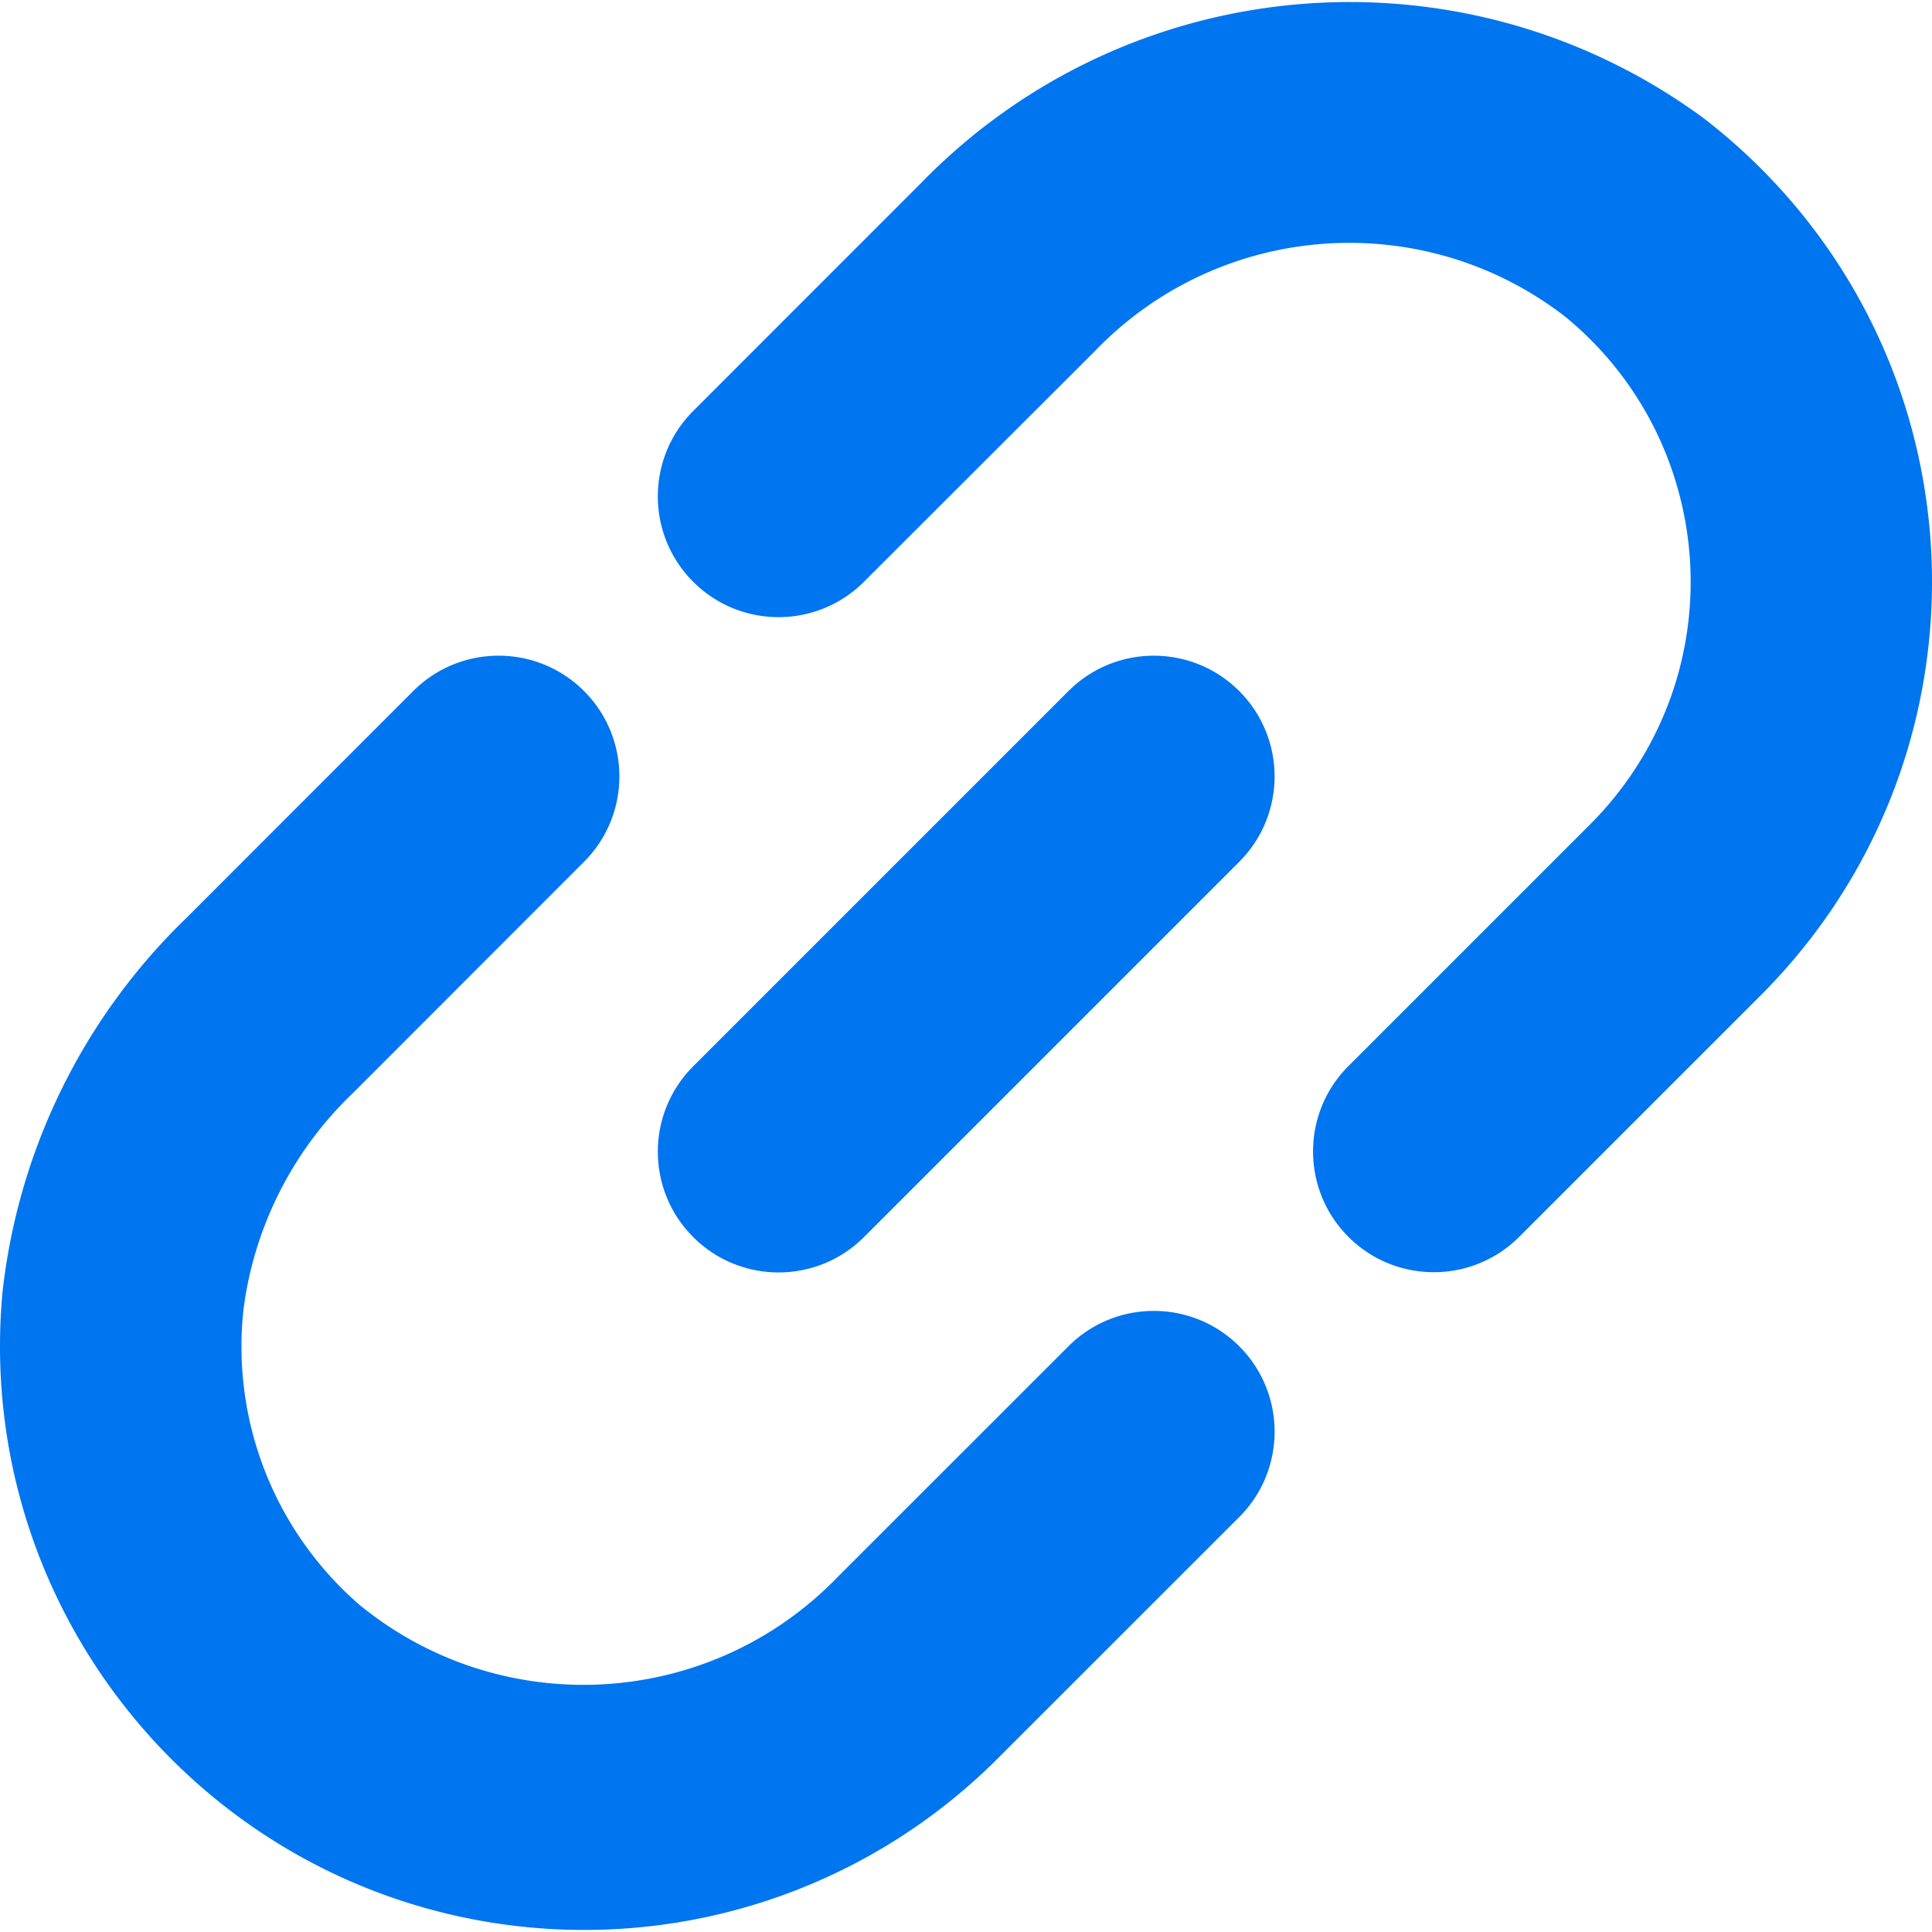
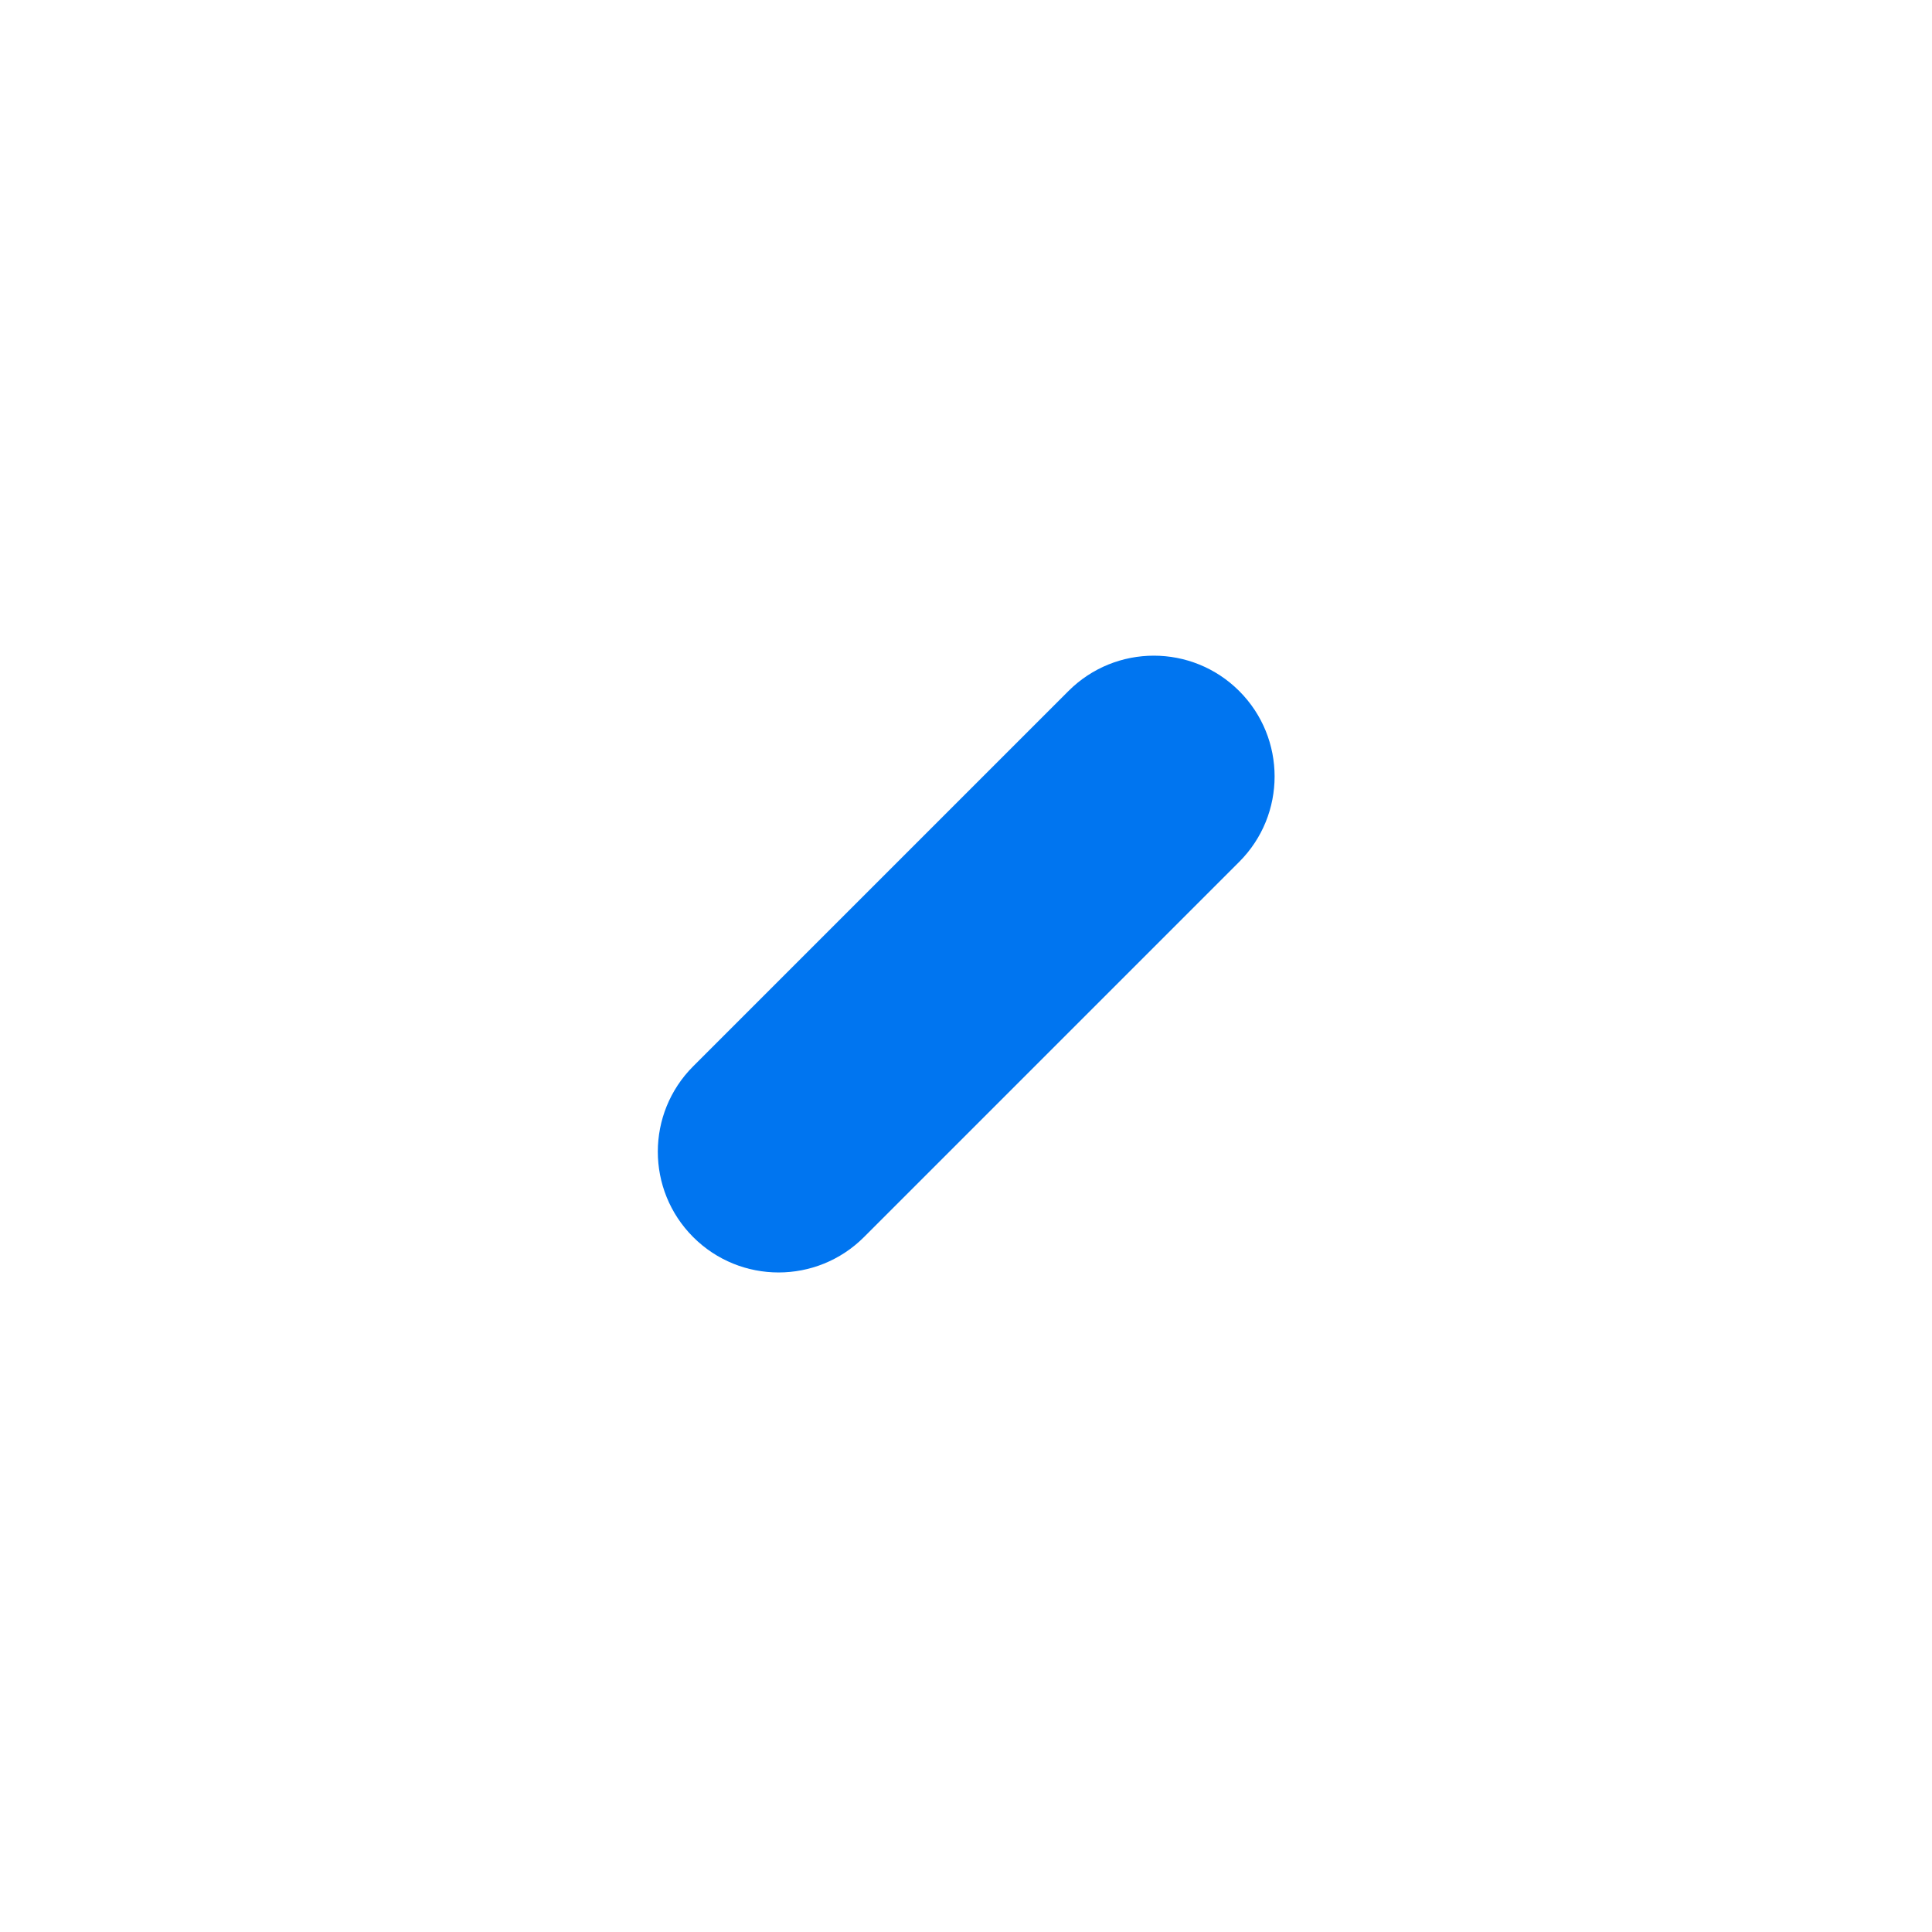
<svg xmlns="http://www.w3.org/2000/svg" viewBox="0 0 511.904 511.904" xml:space="preserve" width="512" height="512">
-   <path fill="#0075f0" d="M222.025 417.764c-33.872 35.124-89.034 38.364-126.784 7.445a90.495 90.495 0 0 1-30.72-78.293 96.23 96.23 0 0 1 28.864-57.173l61.355-61.397c12.492-12.496 12.492-32.752 0-45.248-12.496-12.492-32.752-12.492-45.248 0l-60.053 60.075a162.699 162.699 0 0 0-48.79 99.348c-7.757 85.138 54.972 160.445 140.11 168.202a154.794 154.794 0 0 0 123.42-44.618l64.171-64.149c12.492-12.496 12.492-32.752 0-45.248-12.496-12.492-32.752-12.492-45.248 0l-61.077 61.056zM451.358 31.289C387.651-15.517 299.186-8.179 244.062 48.484L183.667 108.9c-12.492 12.496-12.492 32.752 0 45.248 12.496 12.492 32.752 12.492 45.248 0l61.355-61.291c33.132-34.267 86.738-38.127 124.437-8.96 38.803 31.818 44.466 89.067 12.648 127.87a90.625 90.625 0 0 1-5.907 6.53l-64.171 64.171c-12.492 12.496-12.492 32.752 0 45.248 12.496 12.492 32.752 12.492 45.248 0l64.171-64.171c60.413-60.606 60.257-158.711-.349-219.124a155.064 155.064 0 0 0-14.989-13.132z" />
  <path fill="#0075f0" d="m183.667 282.525 99.425-99.425c12.497-12.497 32.758-12.497 45.255 0s12.497 32.758 0 45.255l-99.425 99.425c-12.497 12.497-32.758 12.497-45.255 0s-12.497-32.758 0-45.255z" />
</svg>